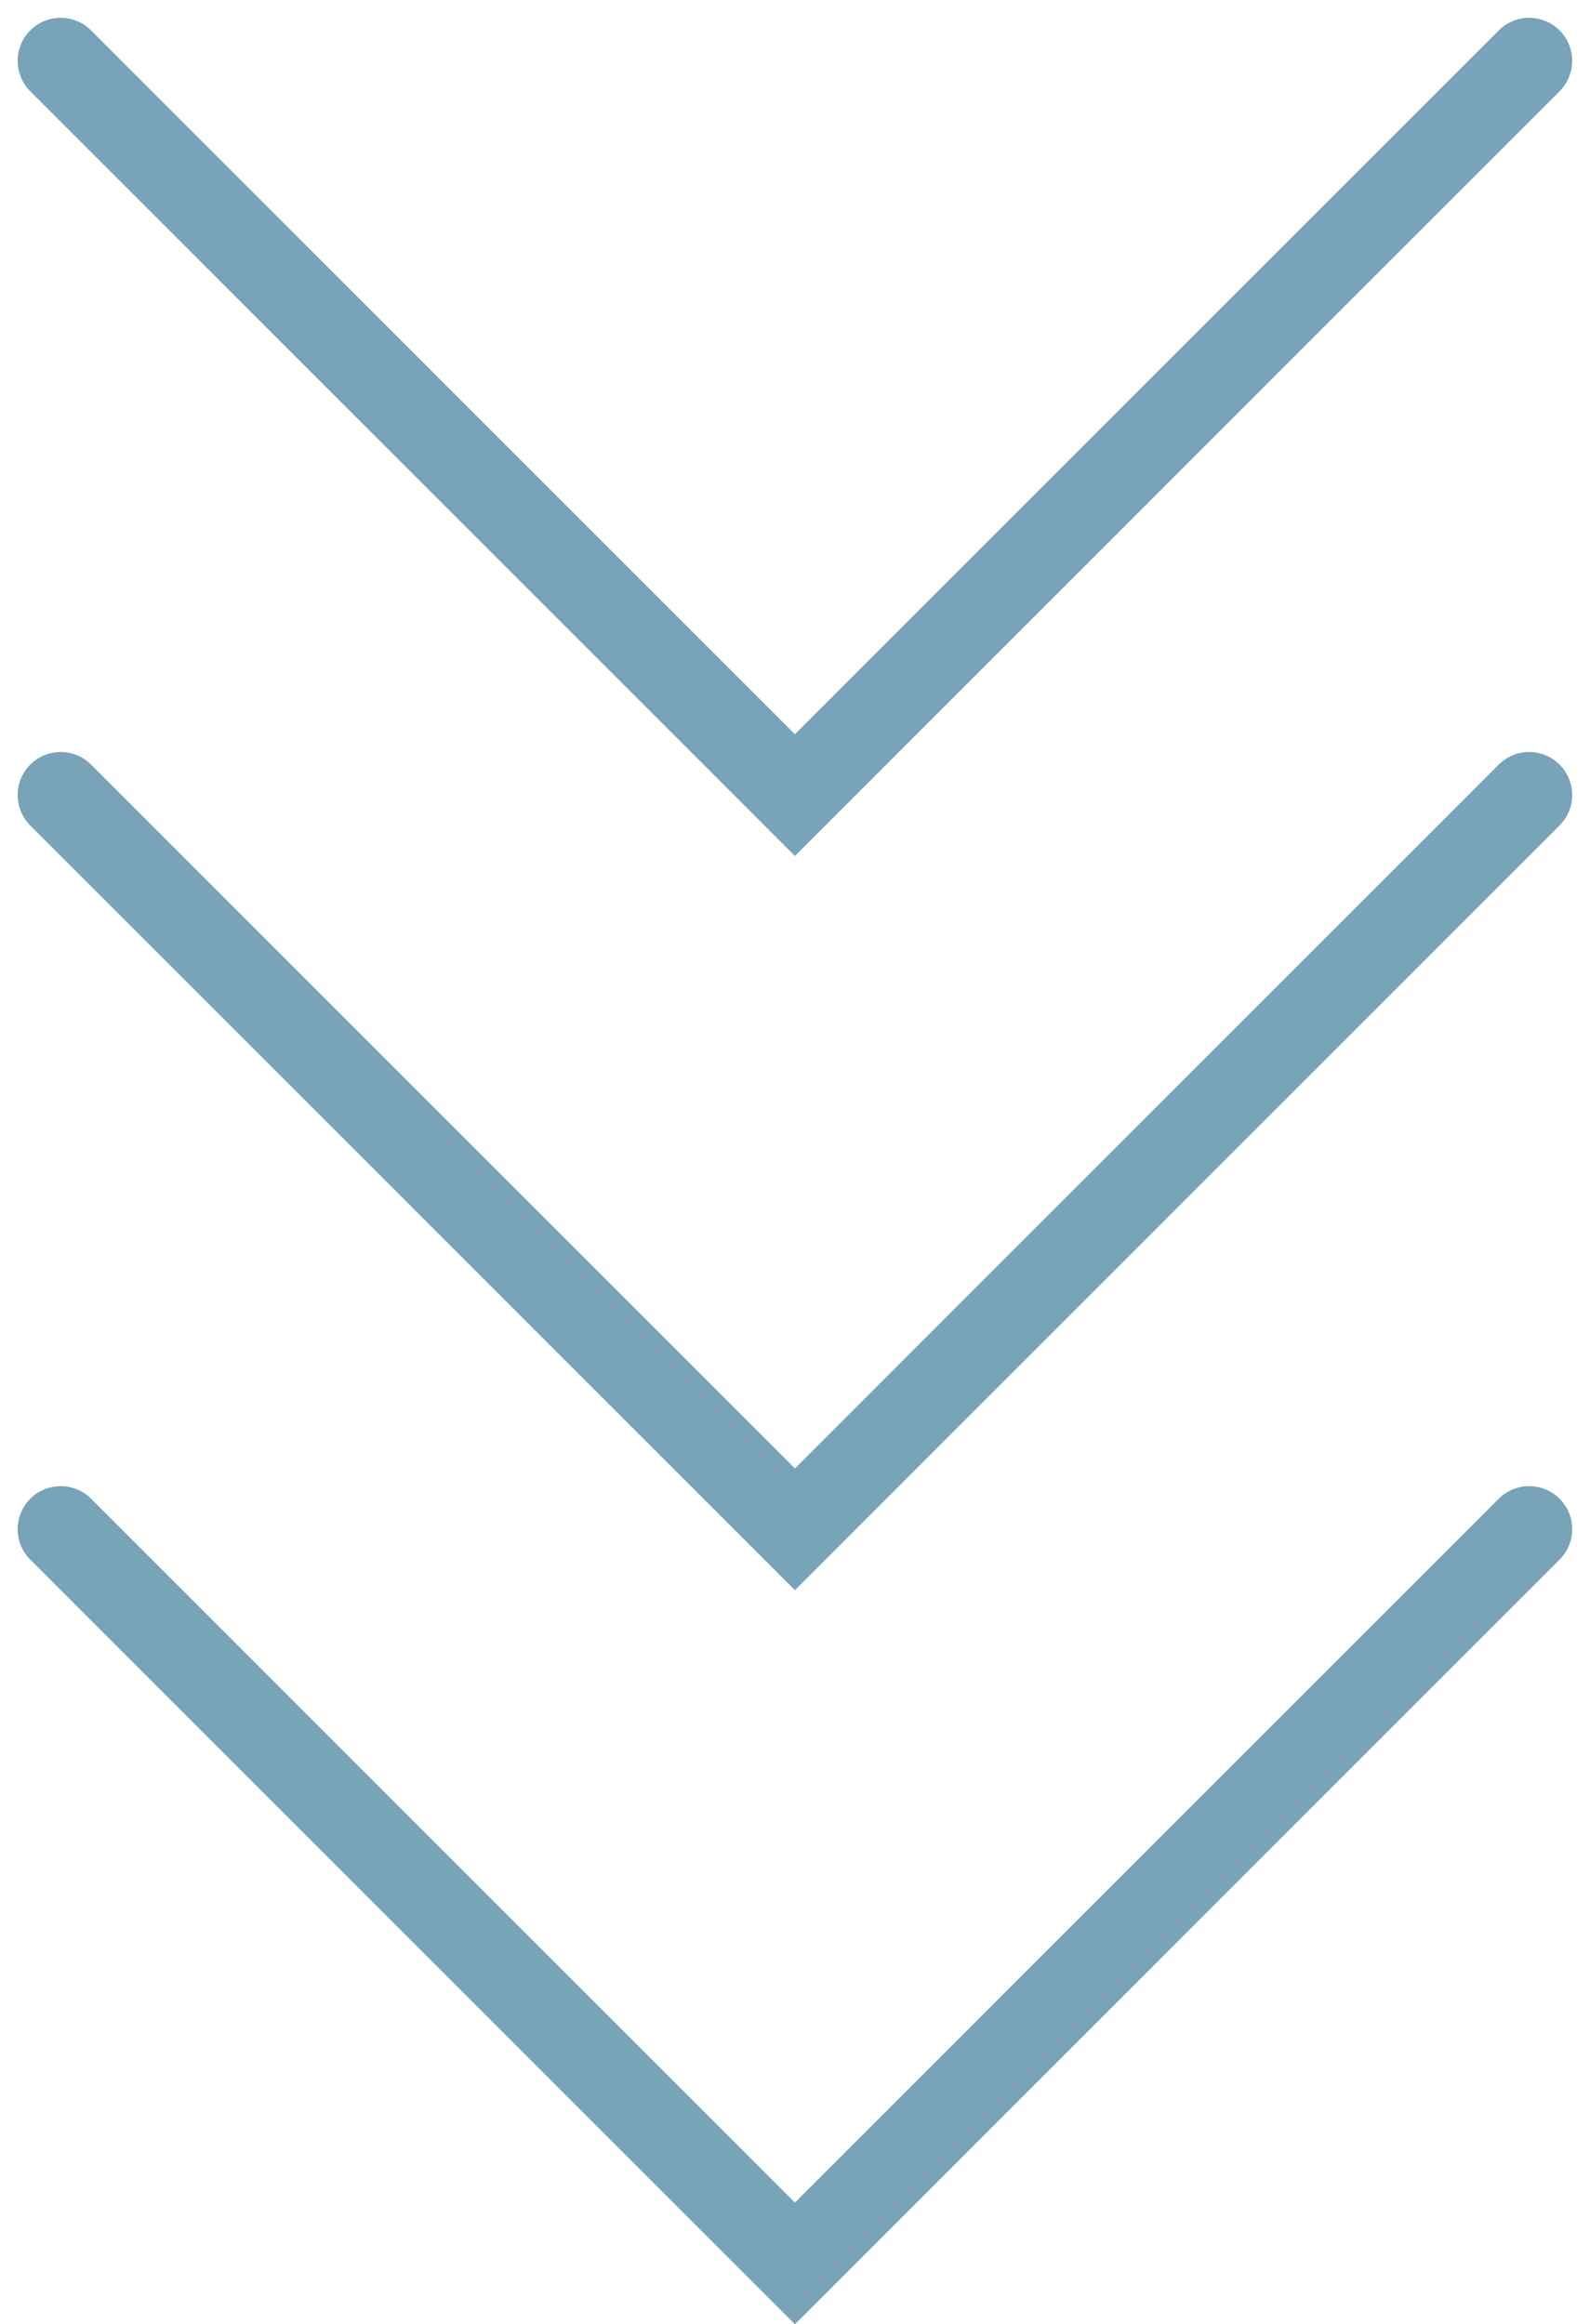
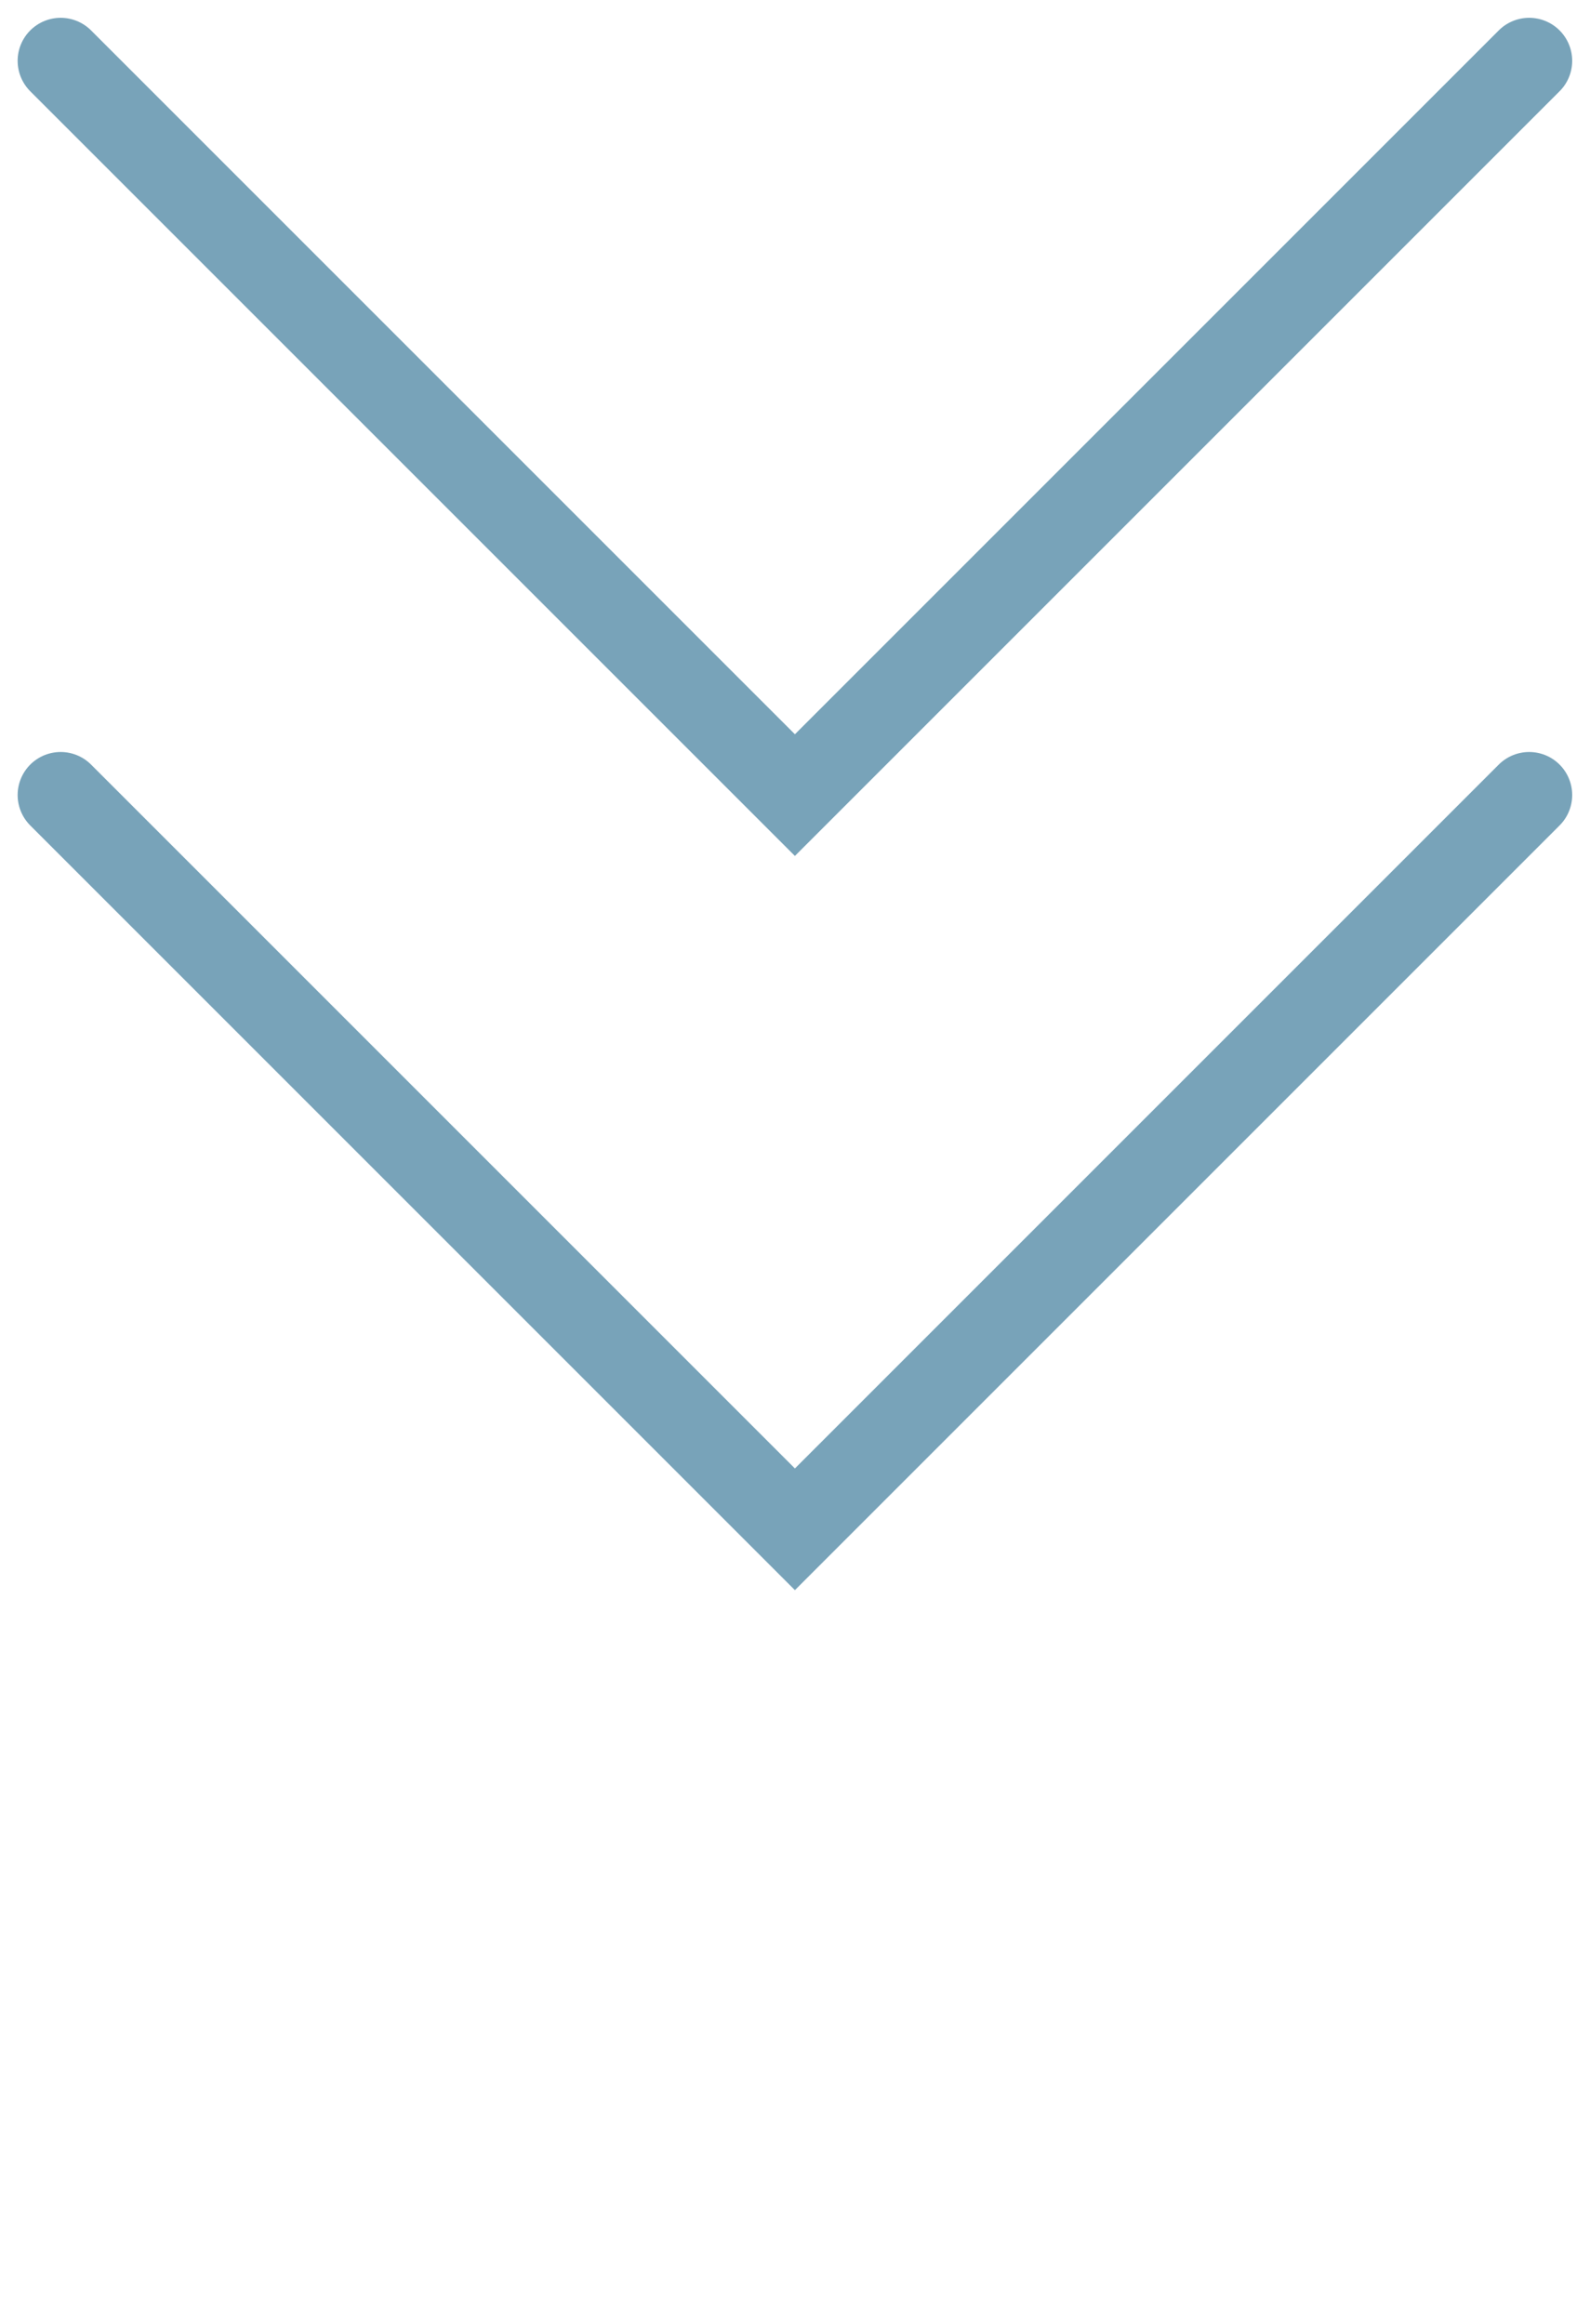
<svg xmlns="http://www.w3.org/2000/svg" width="55.436" height="81.032" viewBox="0 0 55.436 81.032">
  <g id="Group_159" data-name="Group 159" transform="translate(963.148 -834.879) rotate(90)">
    <path id="Path_78" data-name="Path 78" d="M2273,2255.833l25.6,25.6-25.6,25.6" transform="translate(-1436 -1346)" fill="none" stroke="#78a3b9" stroke-linecap="round" stroke-width="3" />
    <path id="Path_80" data-name="Path 80" d="M2273,2255.833l25.6,25.6-25.6,25.6" transform="translate(-1410.403 -1346)" fill="none" stroke="#78a3b9" stroke-linecap="round" stroke-width="3" />
-     <path id="Path_81" data-name="Path 81" d="M2273,2255.833l25.6,25.6-25.6,25.6" transform="translate(-1384.807 -1346)" fill="none" stroke="#78a3b9" stroke-linecap="round" stroke-width="3" />
  </g>
</svg>